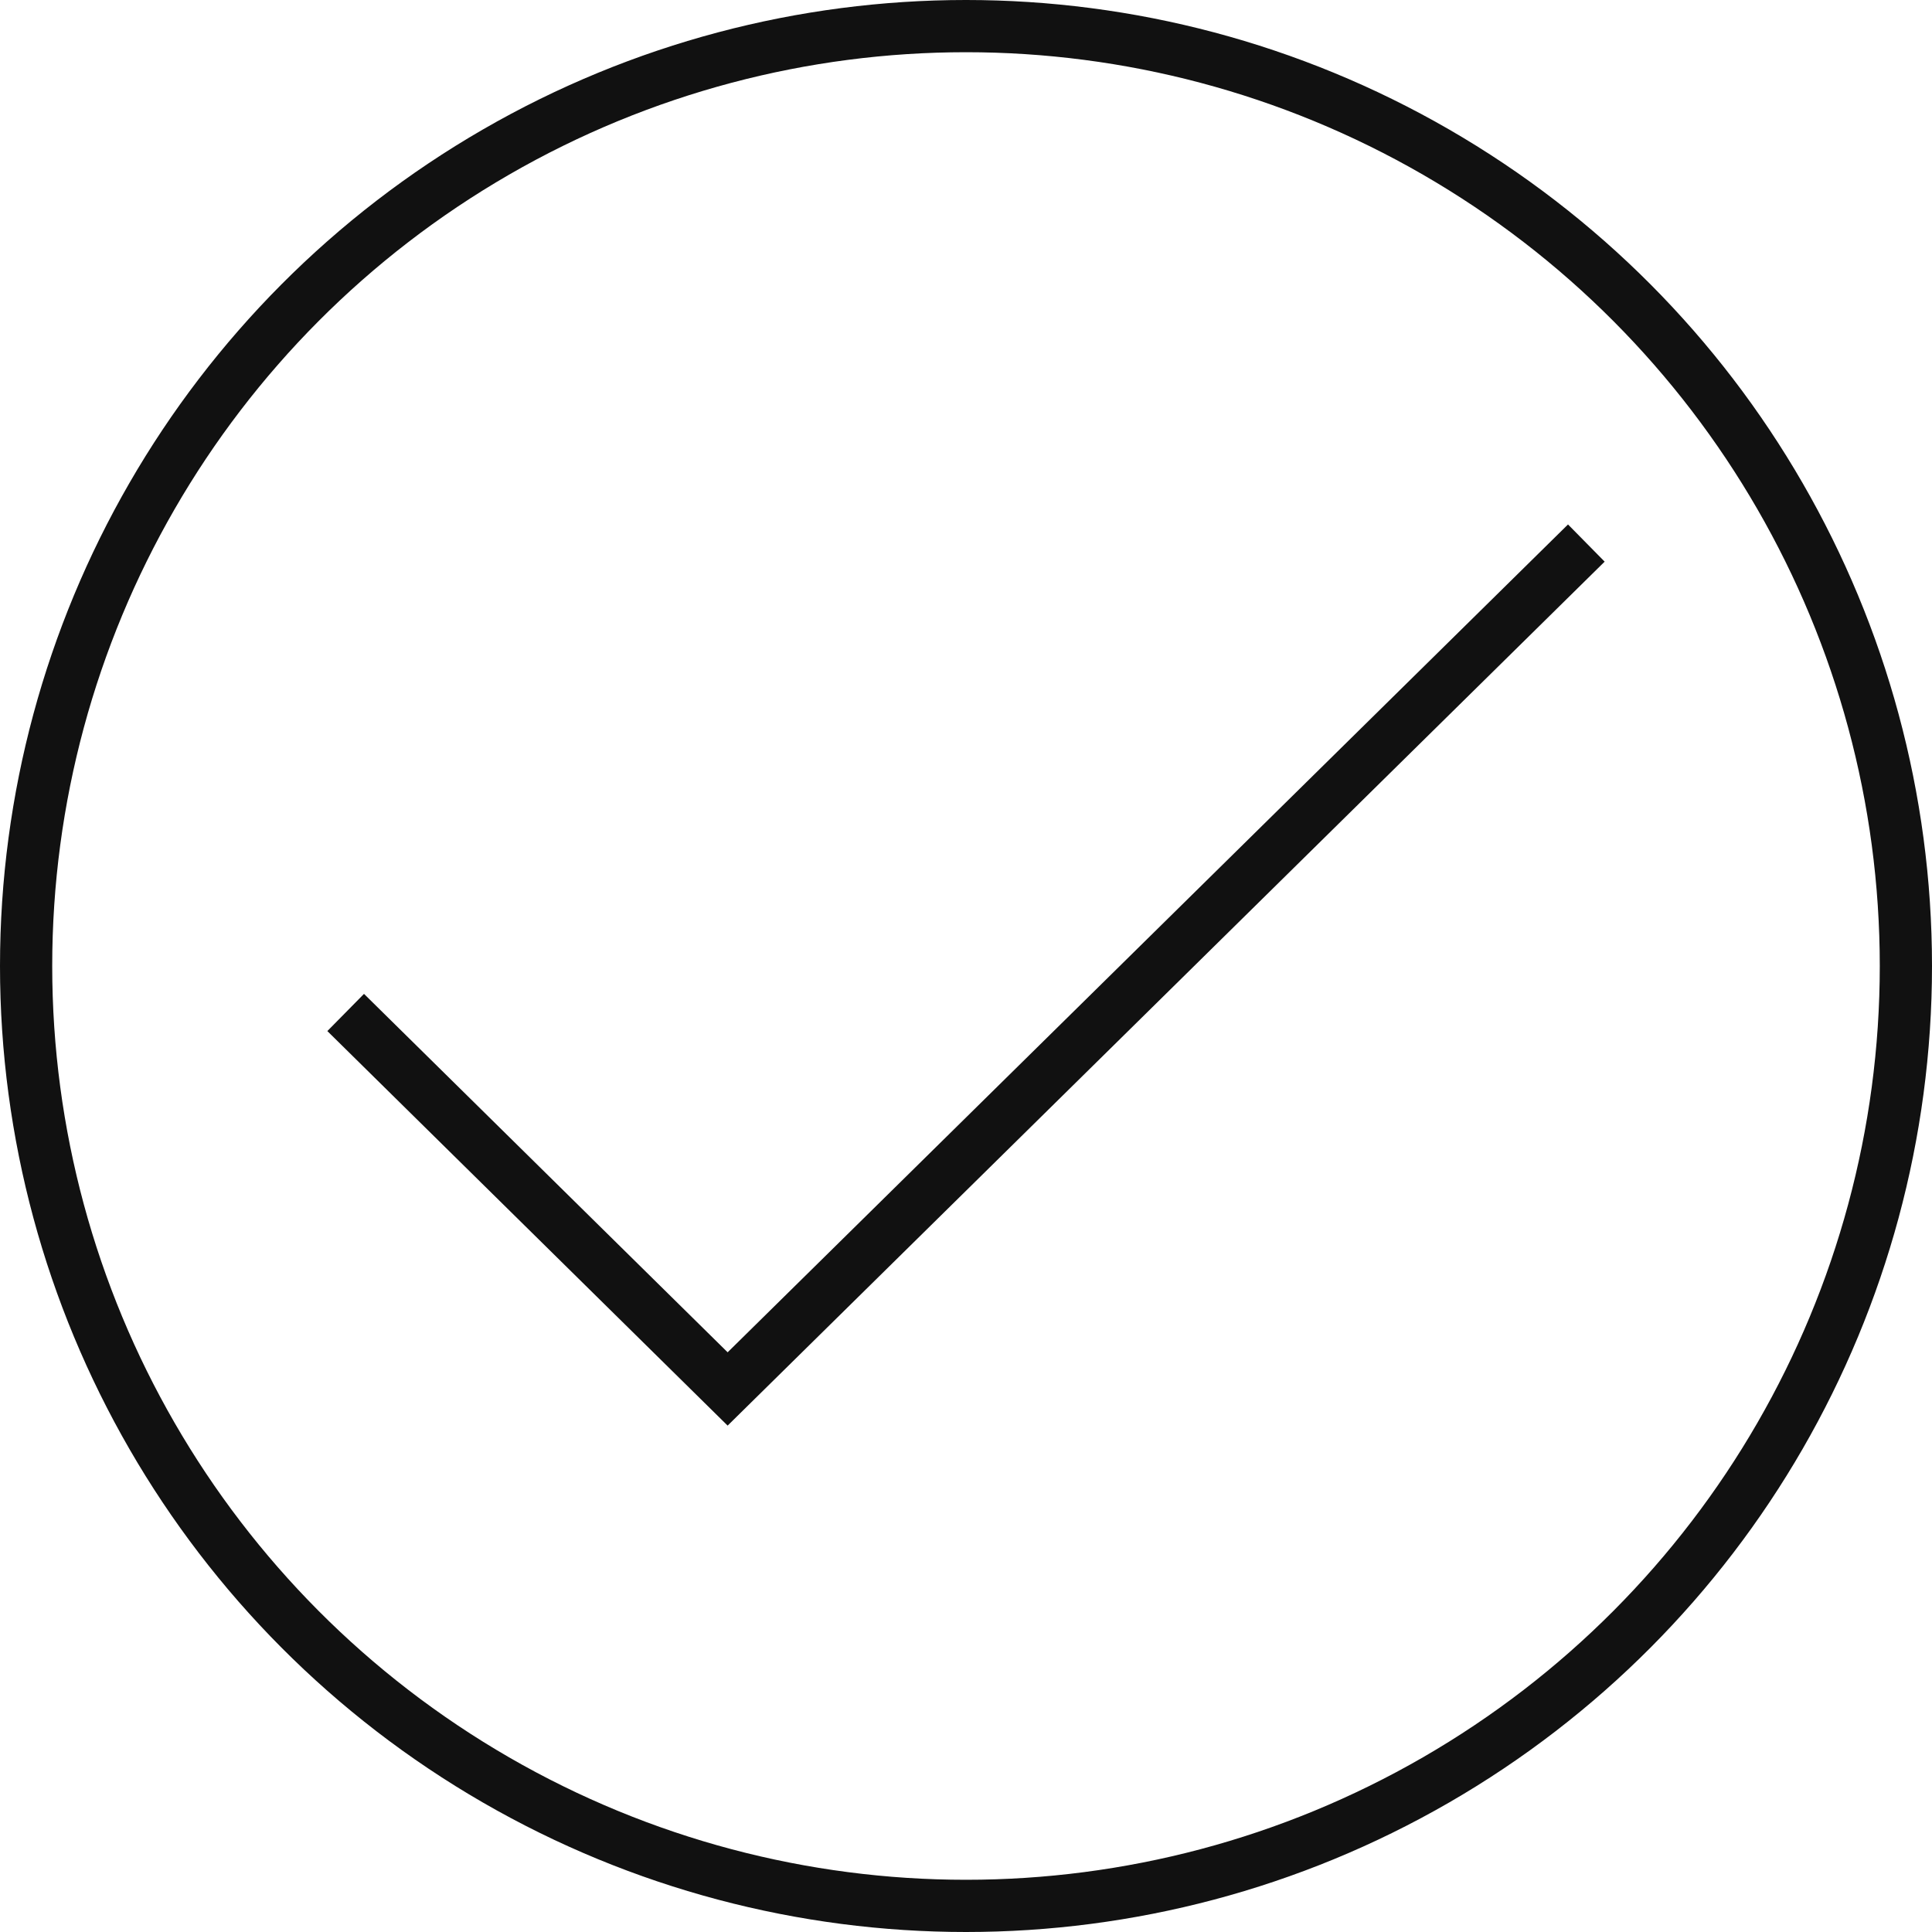
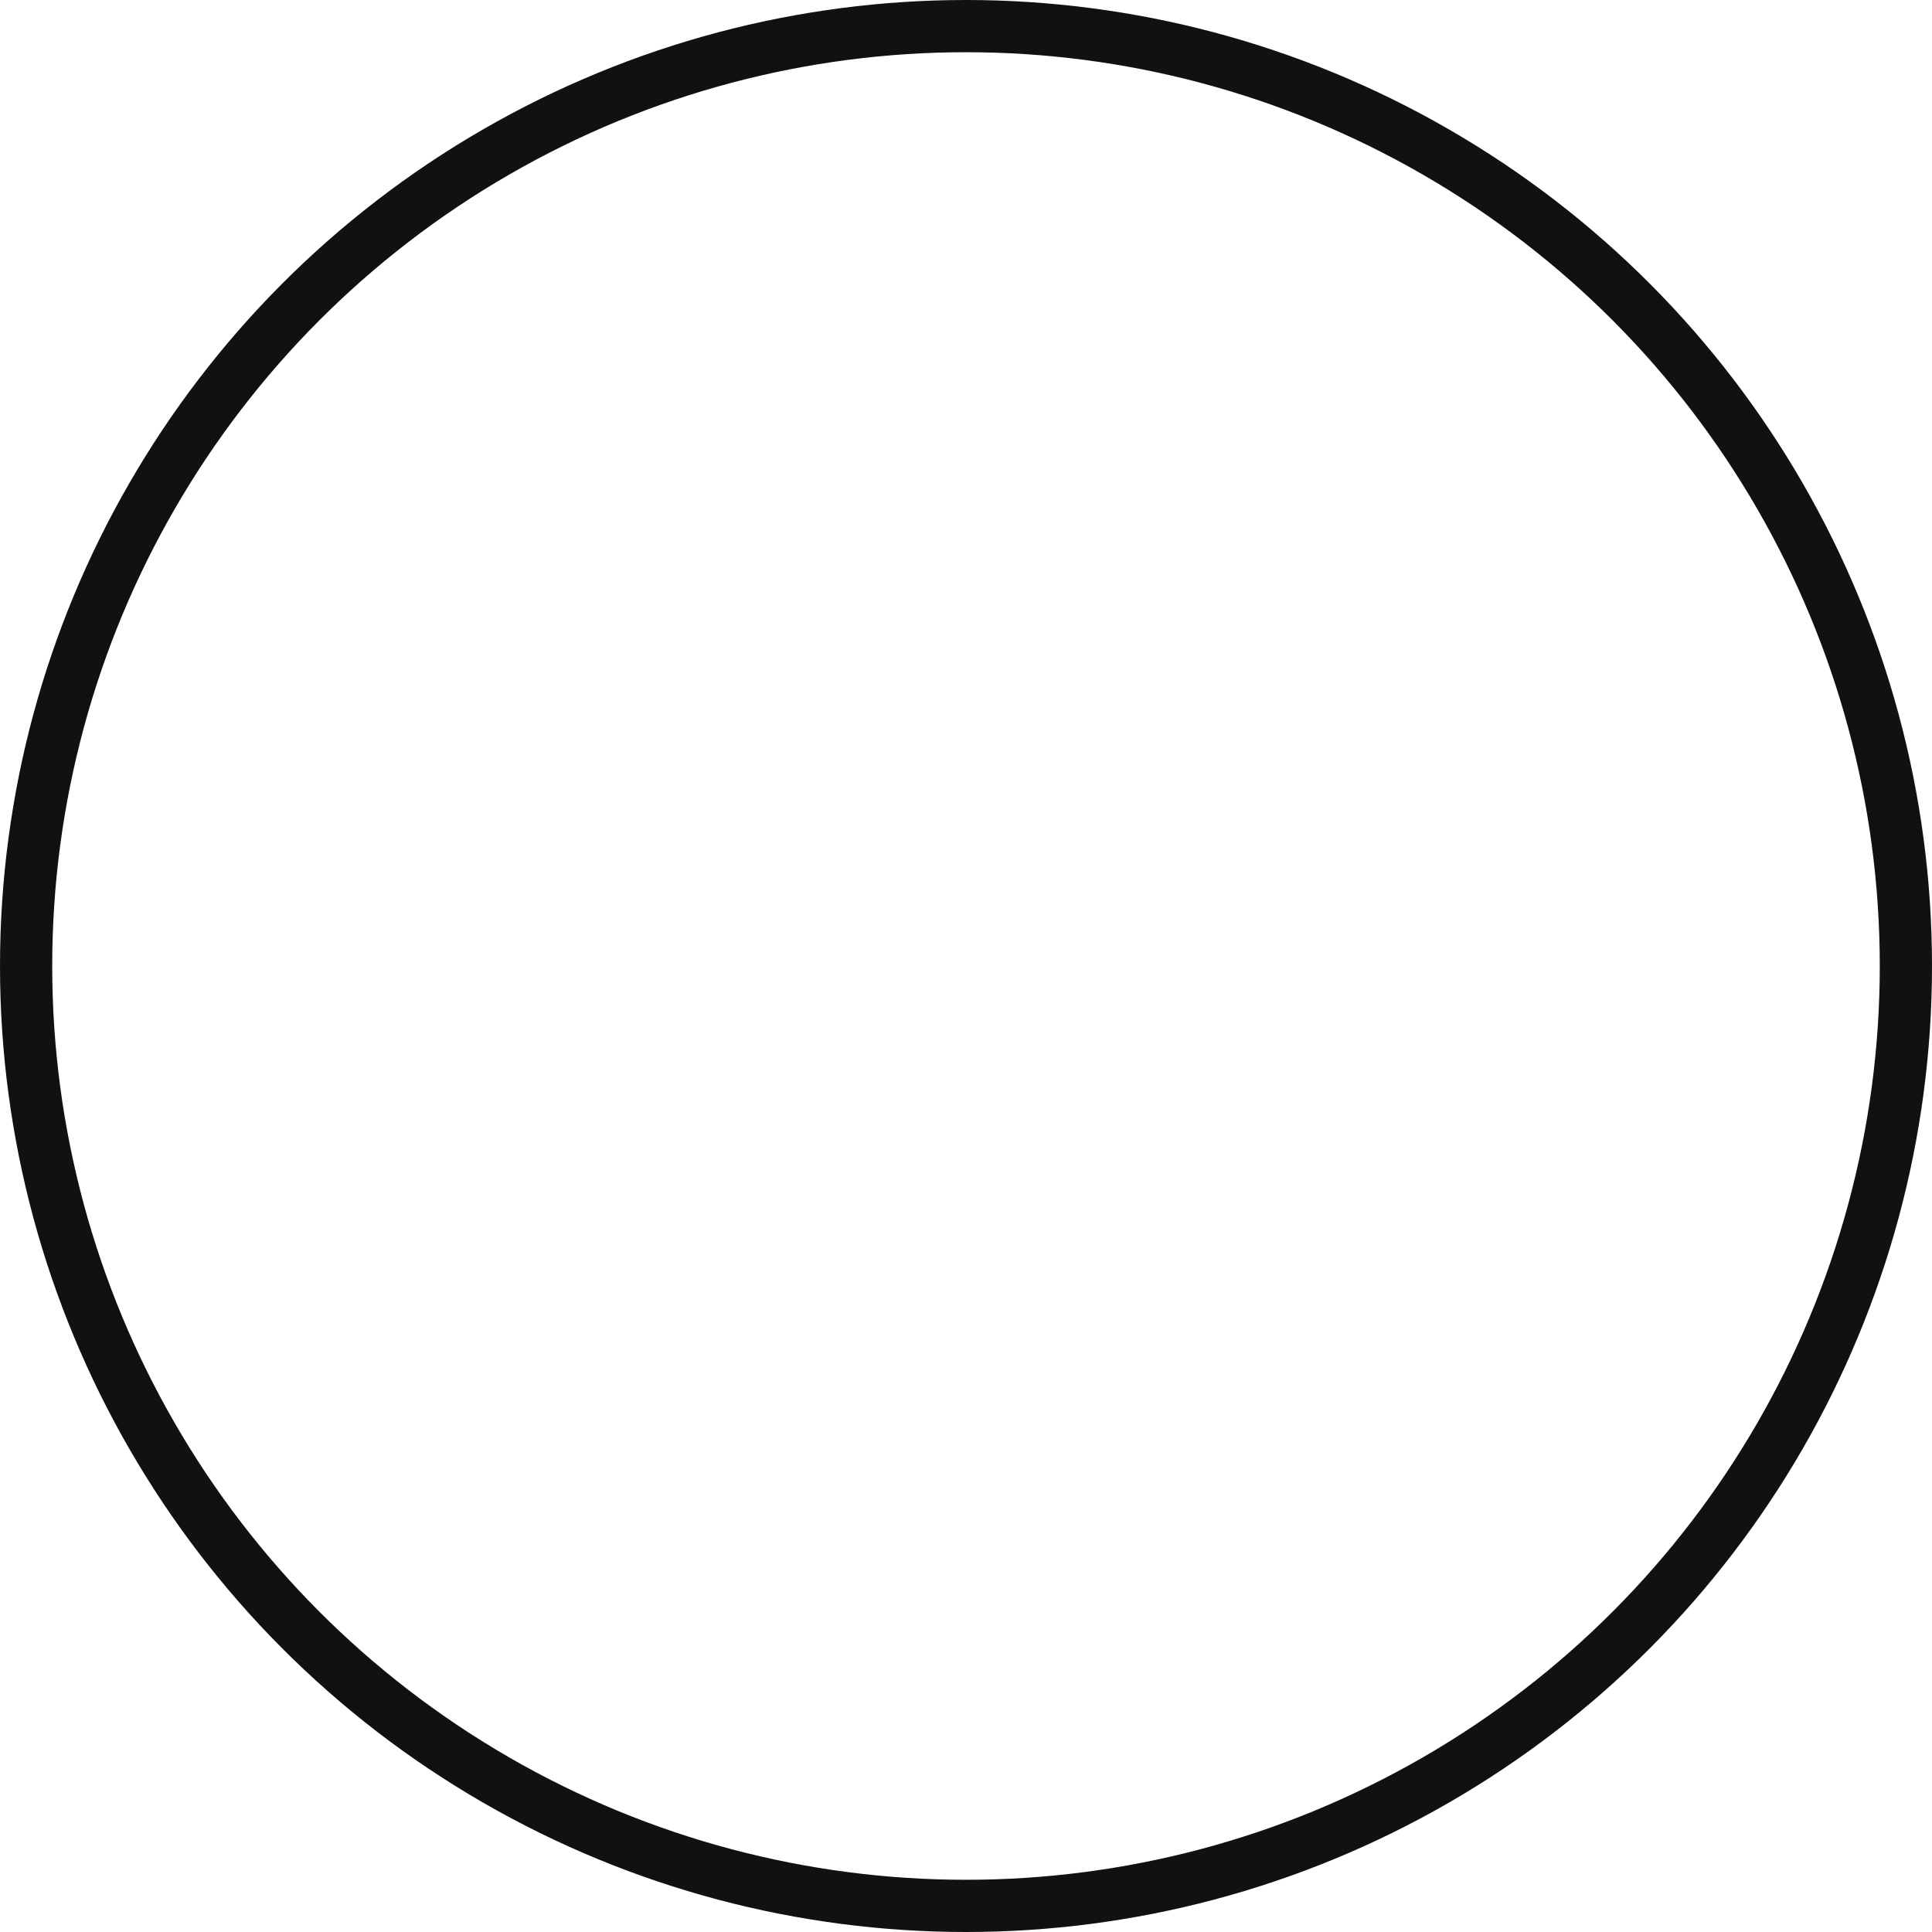
<svg xmlns="http://www.w3.org/2000/svg" id="_イヤー_2" viewBox="0 0 74 74">
  <defs>
    <style>.cls-1{fill-rule:evenodd;stroke-miterlimit:10;}.cls-1,.cls-2{fill:none;stroke:#111;stroke-width:2px;}.cls-2{stroke-linecap:round;stroke-linejoin:round;}</style>
  </defs>
  <g id="_イヤー_2-2">
    <g>
      <circle class="cls-2" cx="37" cy="37" r="36" />
-       <polyline class="cls-1" points="13.24 38.78 27.87 53.2 60.76 20.8" />
    </g>
  </g>
</svg>